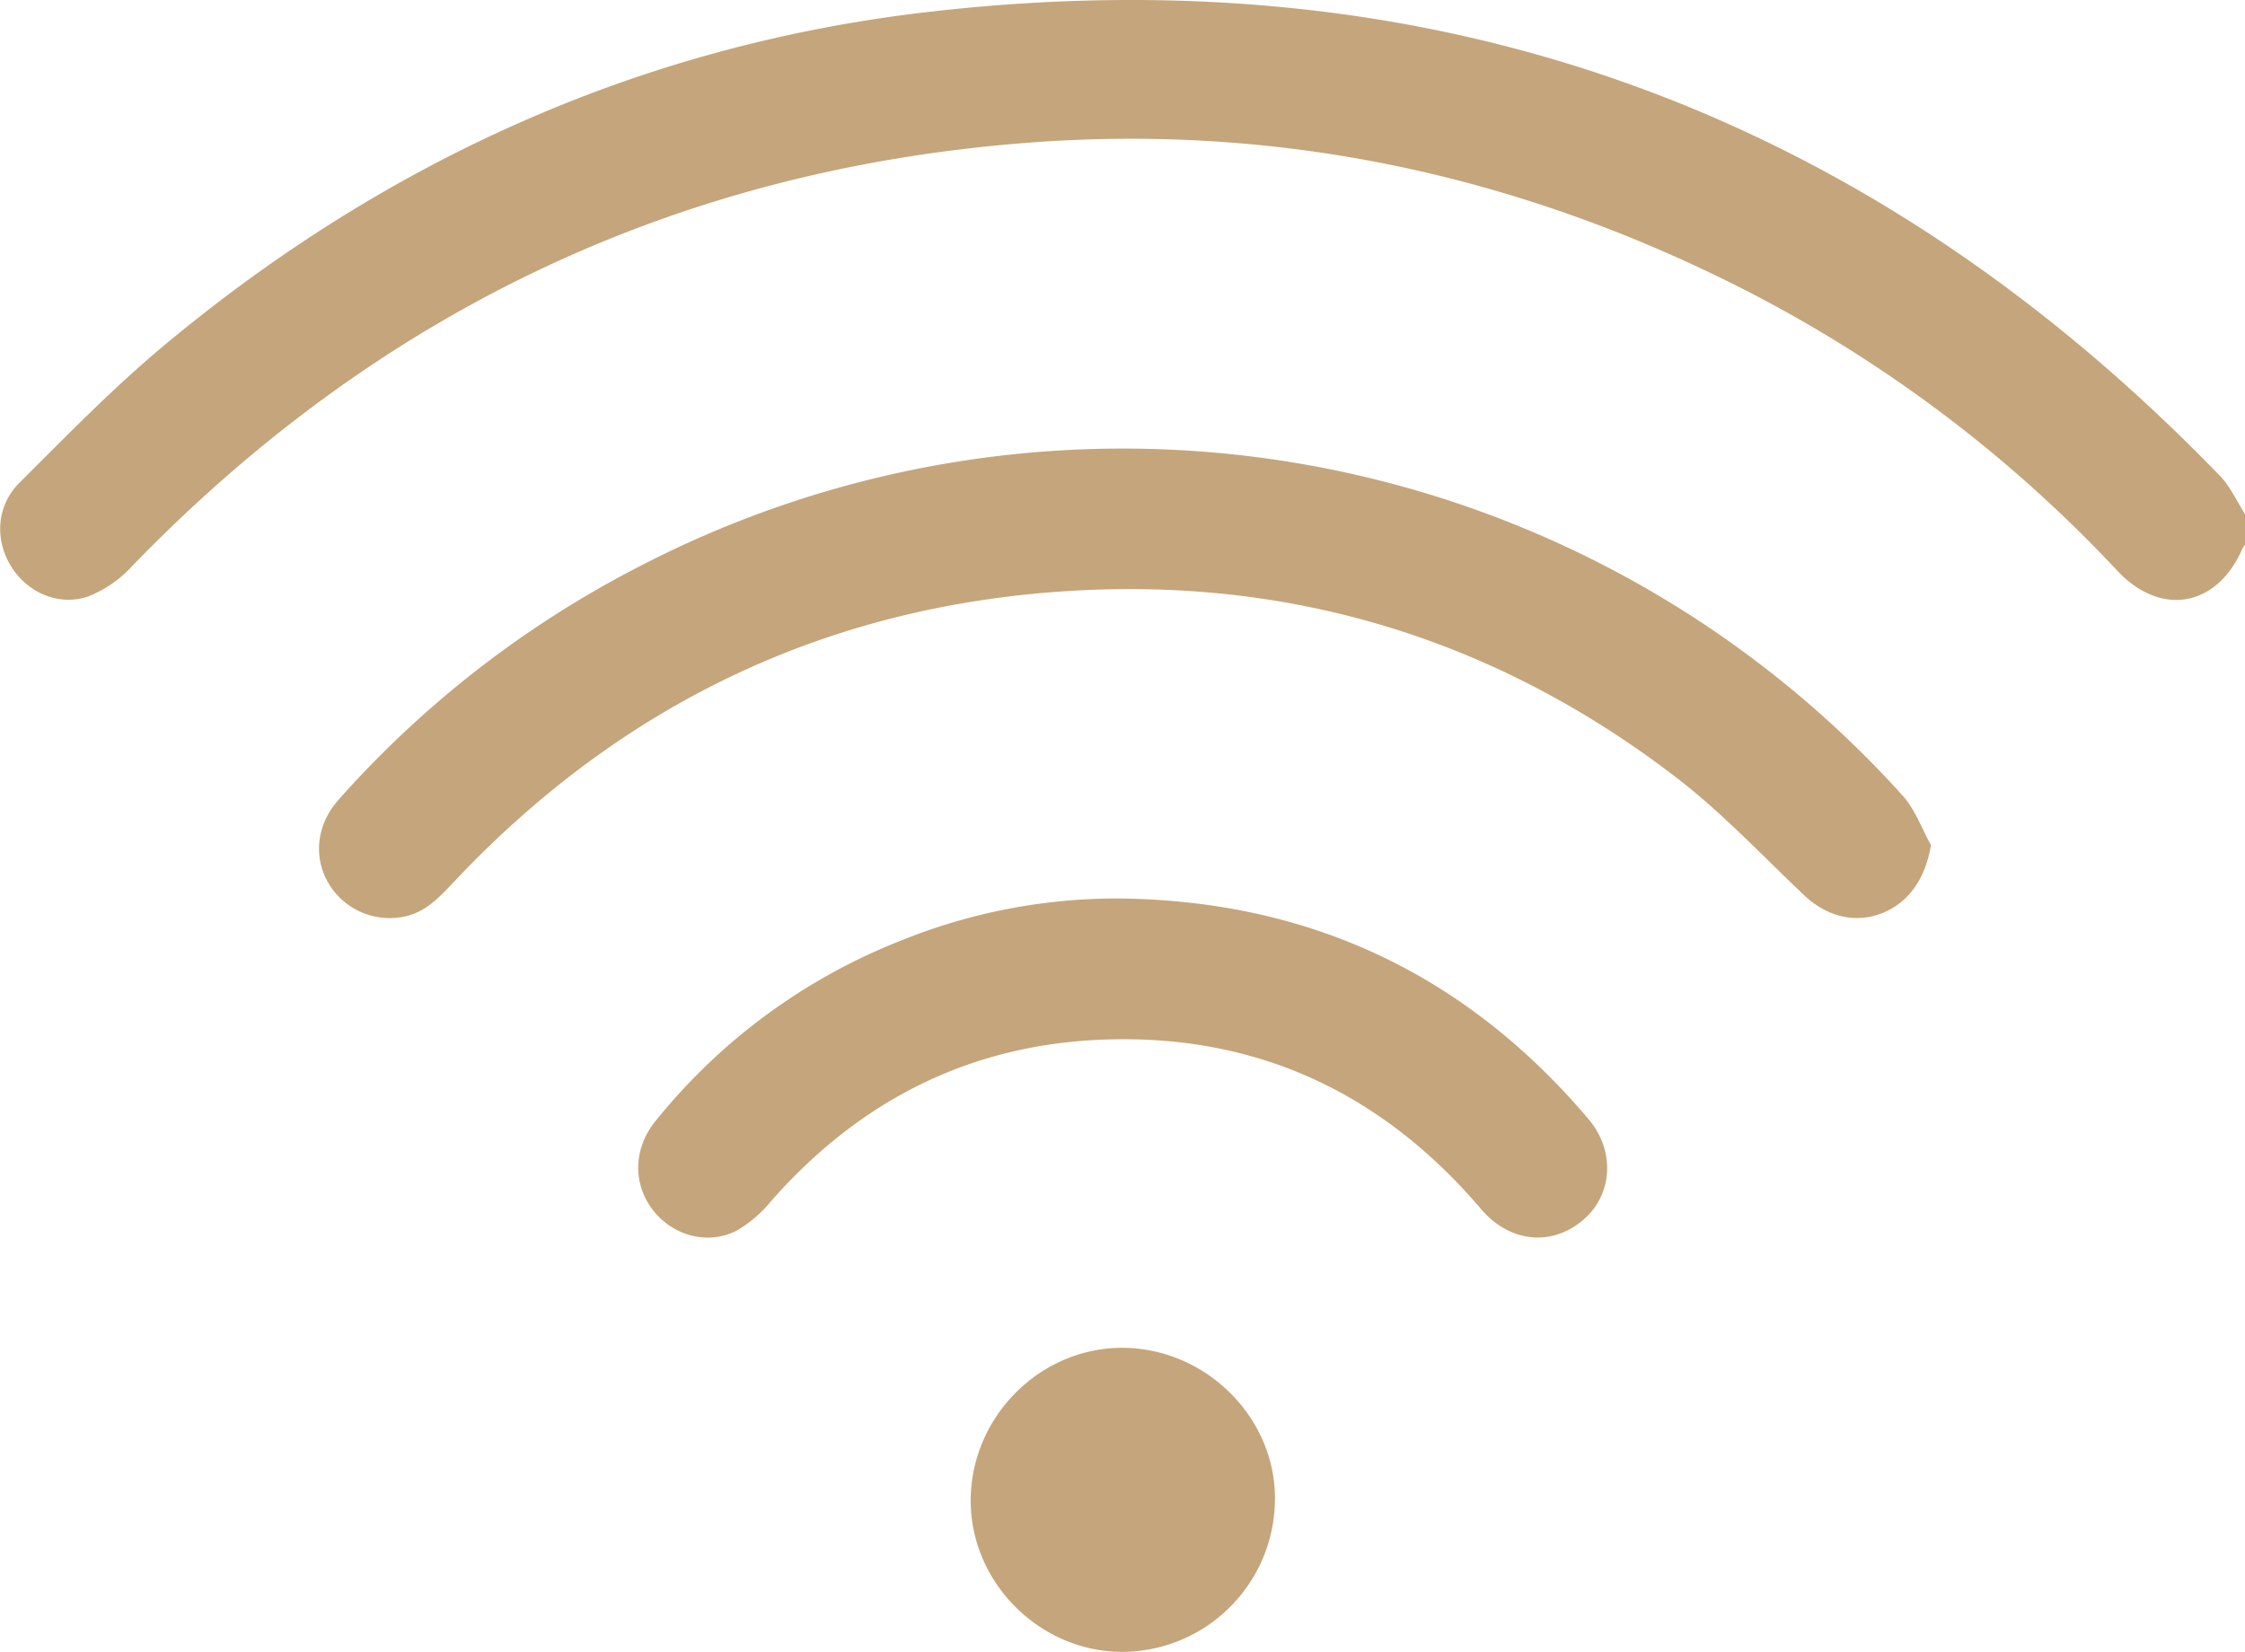
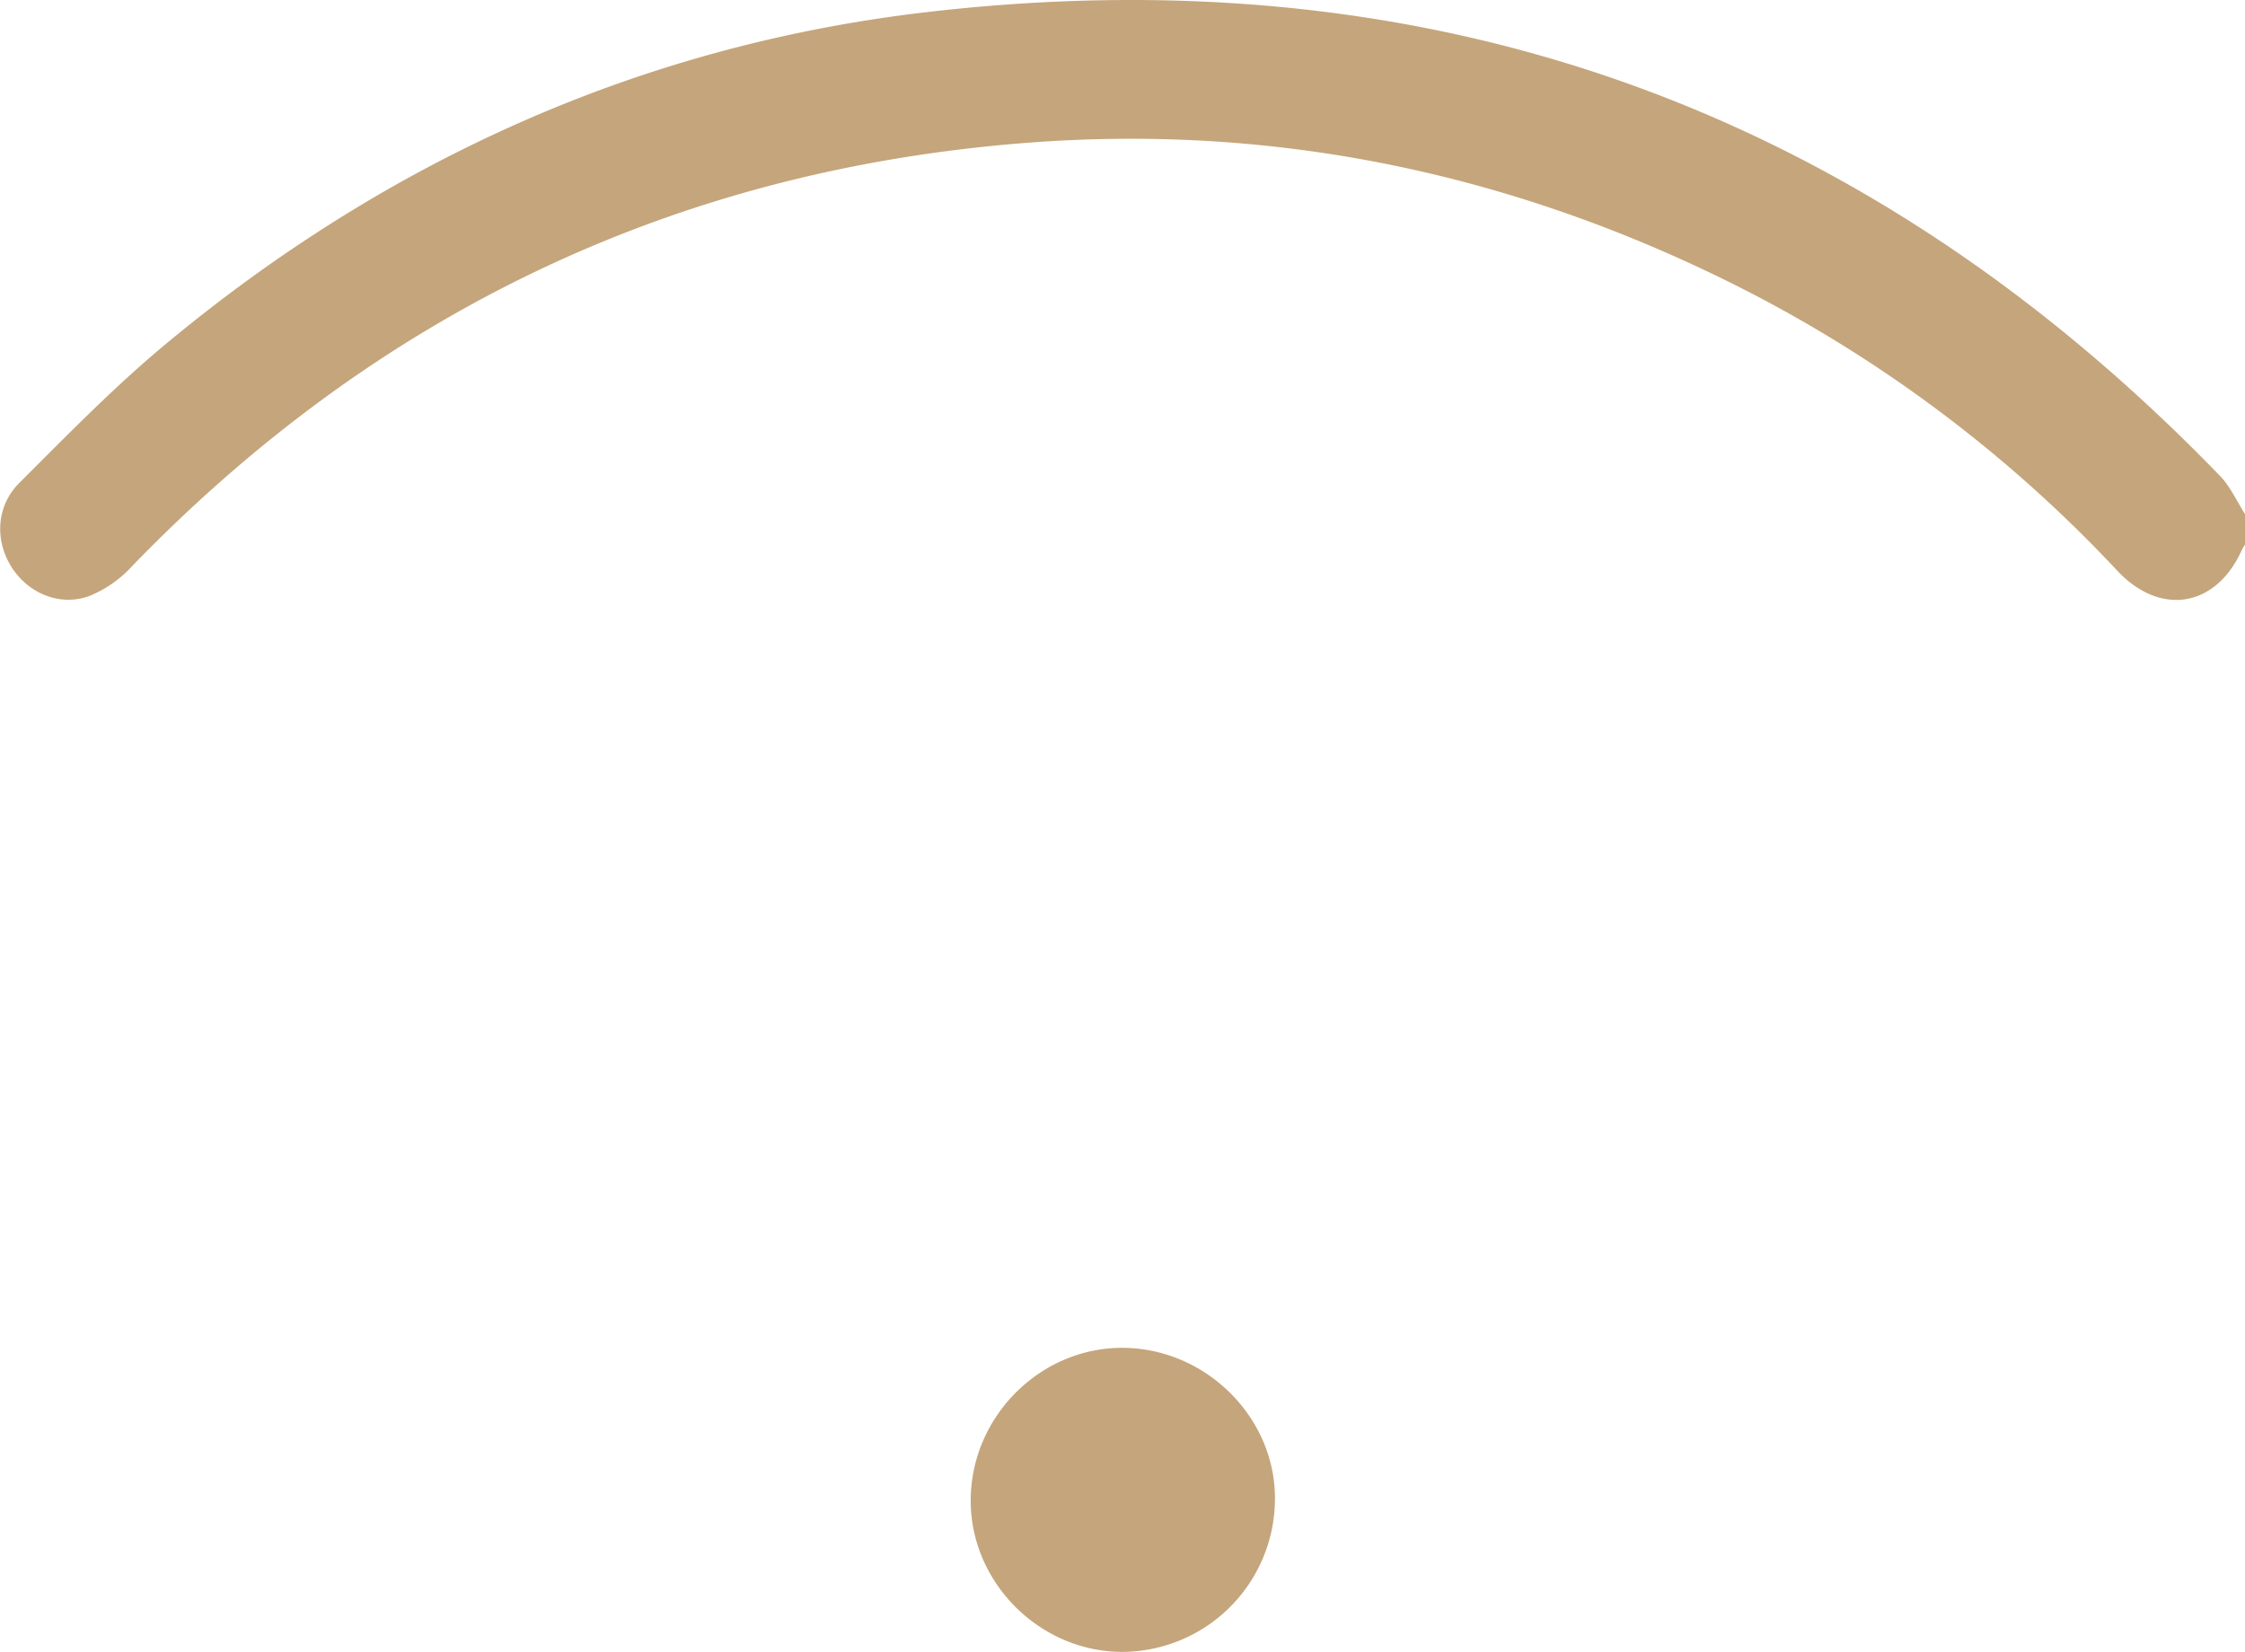
<svg xmlns="http://www.w3.org/2000/svg" viewBox="0 0 511.11 376.15">
  <g>
    <path d="M511.11,124a13.68,13.68,0,0,0-.74,1.28c-5.85,13-18.49,15.15-28.32,4.69A308.28,308.28,0,0,0,390.6,62.72c-49.72-24-102.21-34.5-157.21-30.17C153.52,38.82,85.78,71.32,30.06,128.93a26.78,26.78,0,0,1-10,6.89c-6.85,2.33-14-1-17.62-7s-3.28-13.64,2-18.9c10.82-10.79,21.53-21.8,33.26-31.55C88.09,36.46,146,10.31,211.08,2.75,326.29-10.63,424.67,24.88,505.44,108.39c2.36,2.44,3.8,5.76,5.67,8.67Z" style="fill: #c5a57b" />
-     <path d="M439.61,192.43c-1.18,7.38-4.91,13-11,15.46s-12.6.93-17.83-4c-9.52-9-18.57-18.69-28.91-26.66-40.11-30.9-85.86-45.43-136.34-42.78-55.68,2.91-103,25.06-141.49,65.62-3.68,3.86-7.11,8-12.86,8.8a16.17,16.17,0,0,1-16.73-8.35c-3.14-5.92-2.21-13,2.69-18.48a235.3,235.3,0,0,1,68.14-52.91,239,239,0,0,1,287.92,52.08C436,184.32,437.5,188.66,439.61,192.43Z" style="fill: #c5a57b" />
-     <path d="M255.4,204.6q64.53.94,106.27,50.26c6.21,7.37,5.46,17.45-1.48,23.14-7.17,5.88-16.54,4.88-23-2.68-22.93-26.93-52-40.24-87.35-38.53C220,238.24,195.36,251,175.6,273.45a29.17,29.17,0,0,1-7.82,6.74c-6.6,3.45-14.65,1.2-19.18-4.71s-4.46-13.93.65-20.22a135.28,135.28,0,0,1,56-41.13A130.83,130.83,0,0,1,255.4,204.6Z" style="fill: #c5a57b" />
    <path d="M255.28,376.15C236.38,376,220.71,360,221,341.21c.29-19,16.16-34.56,34.95-34.29,19,.28,34.71,16.3,34.31,34.94A34.9,34.9,0,0,1,255.28,376.15Z" style="fill: #c5a57b" />
  </g>
</svg>